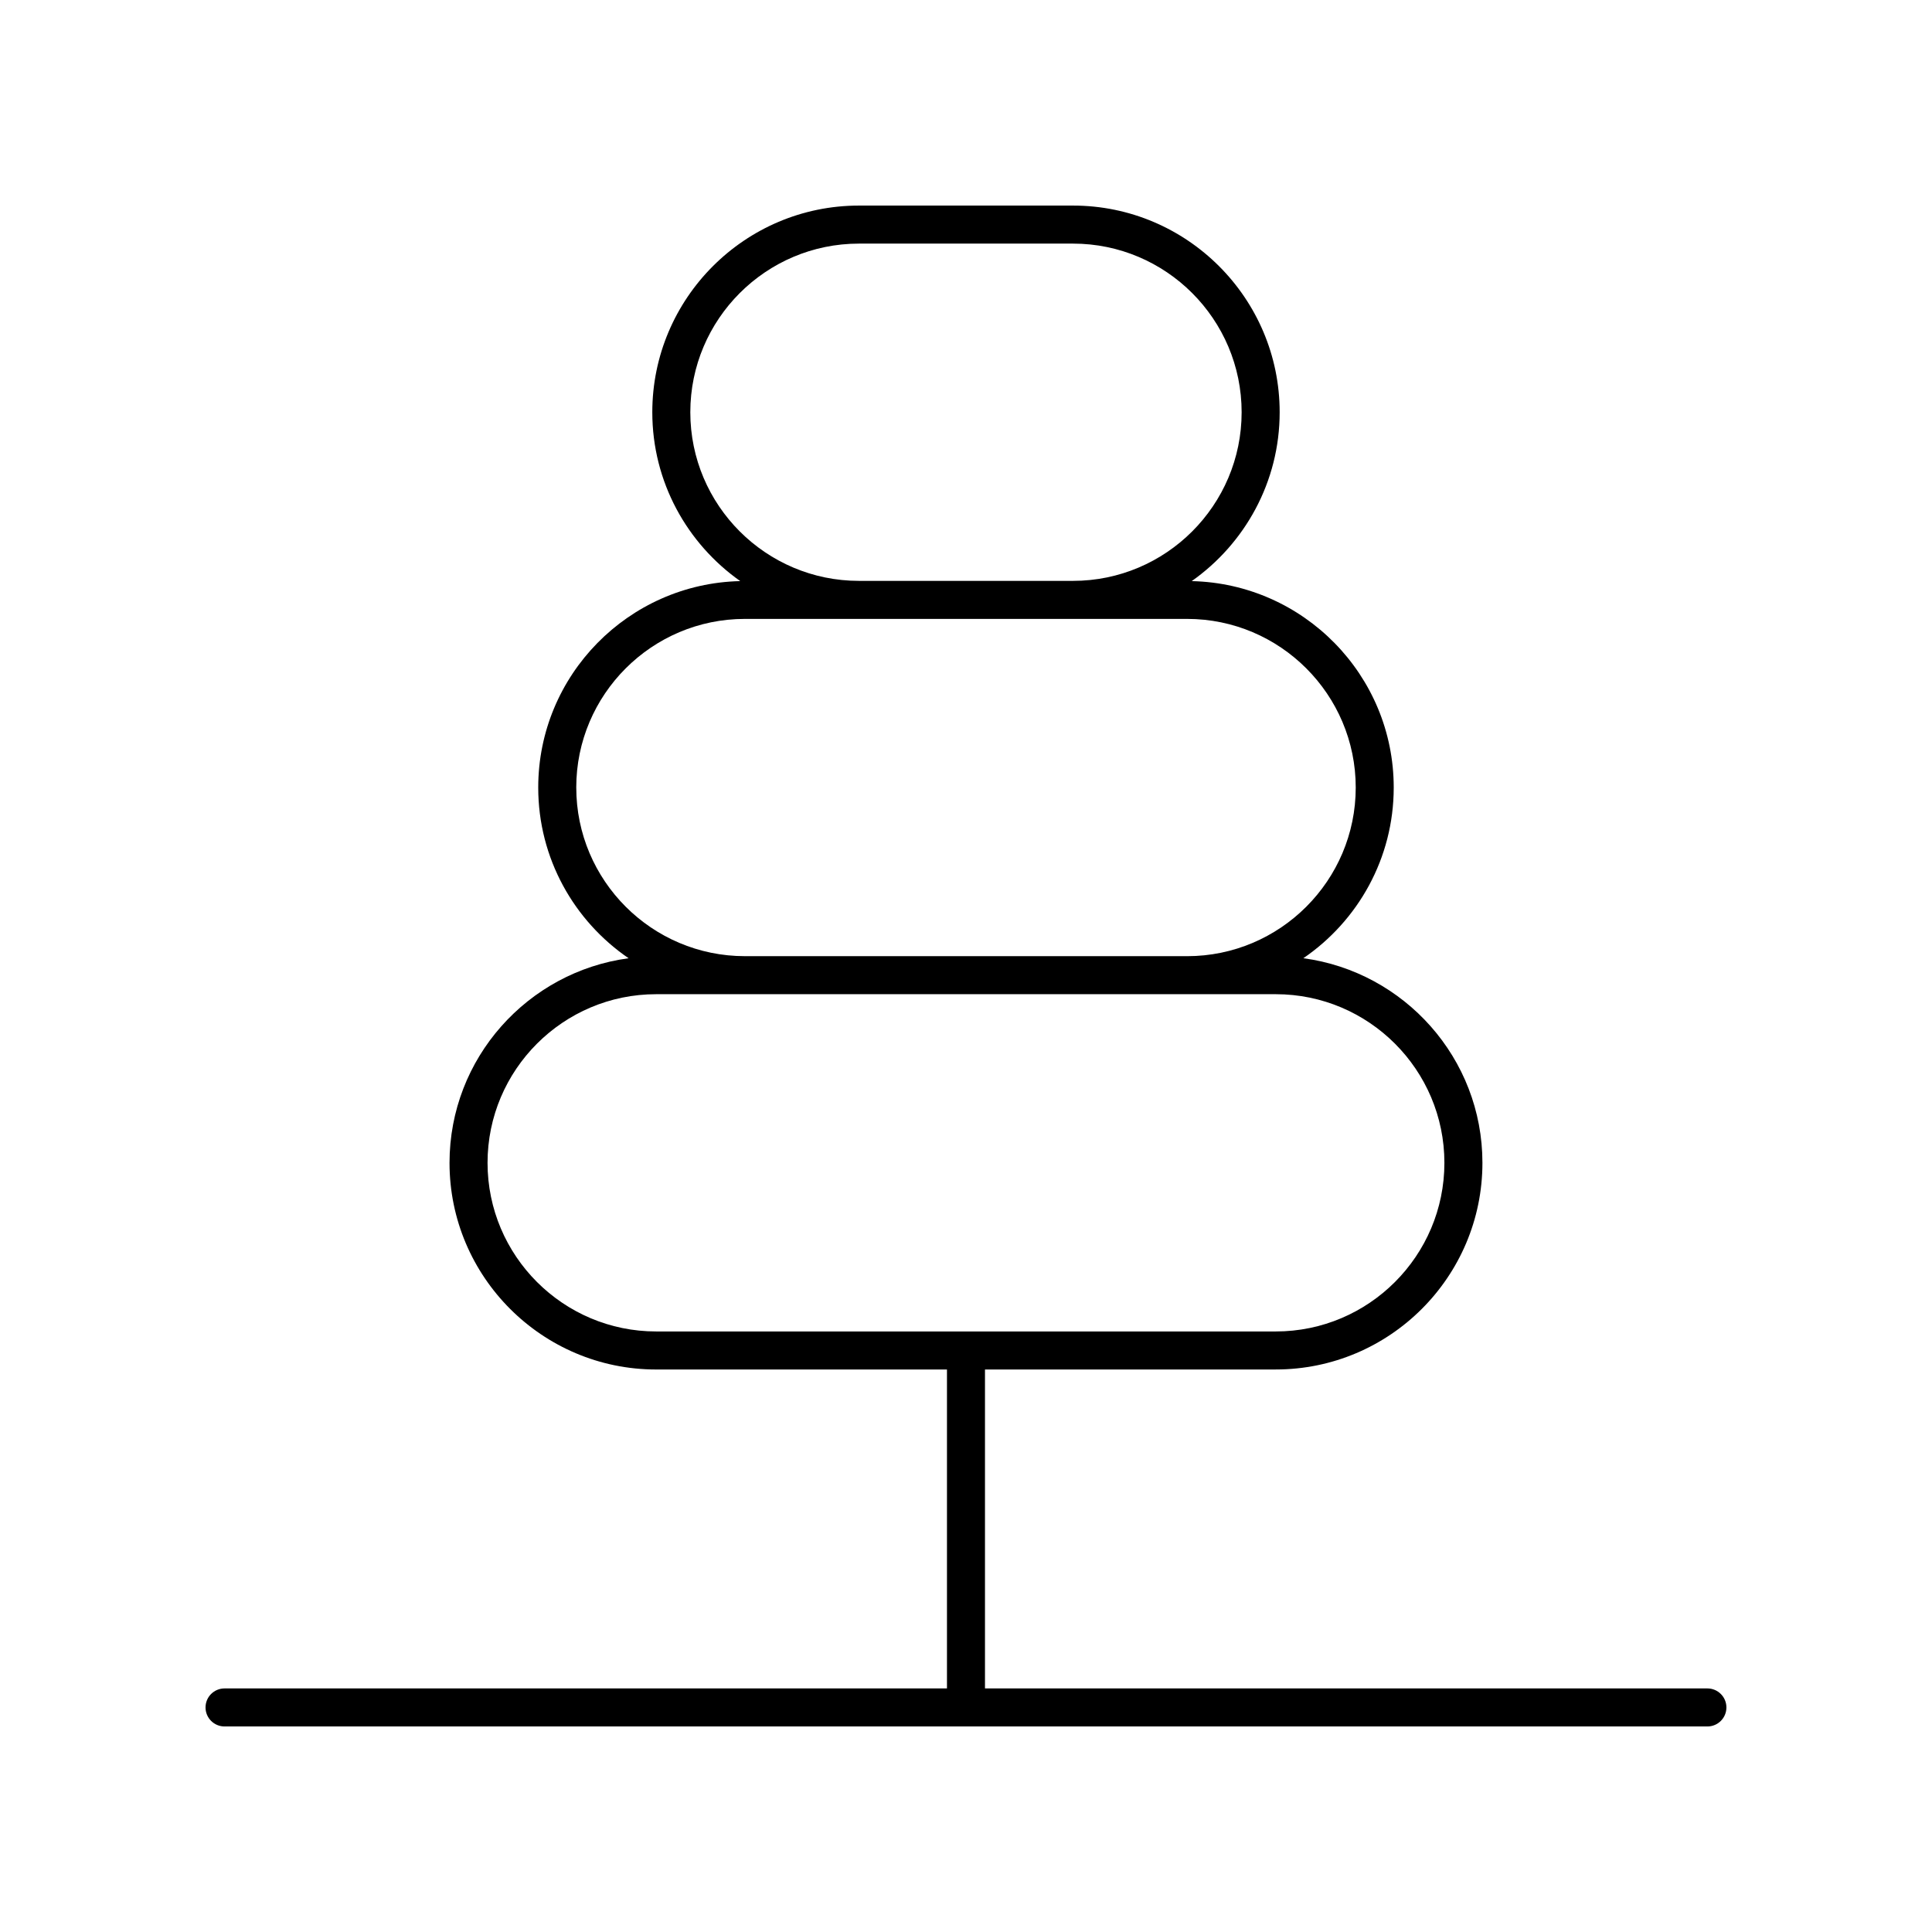
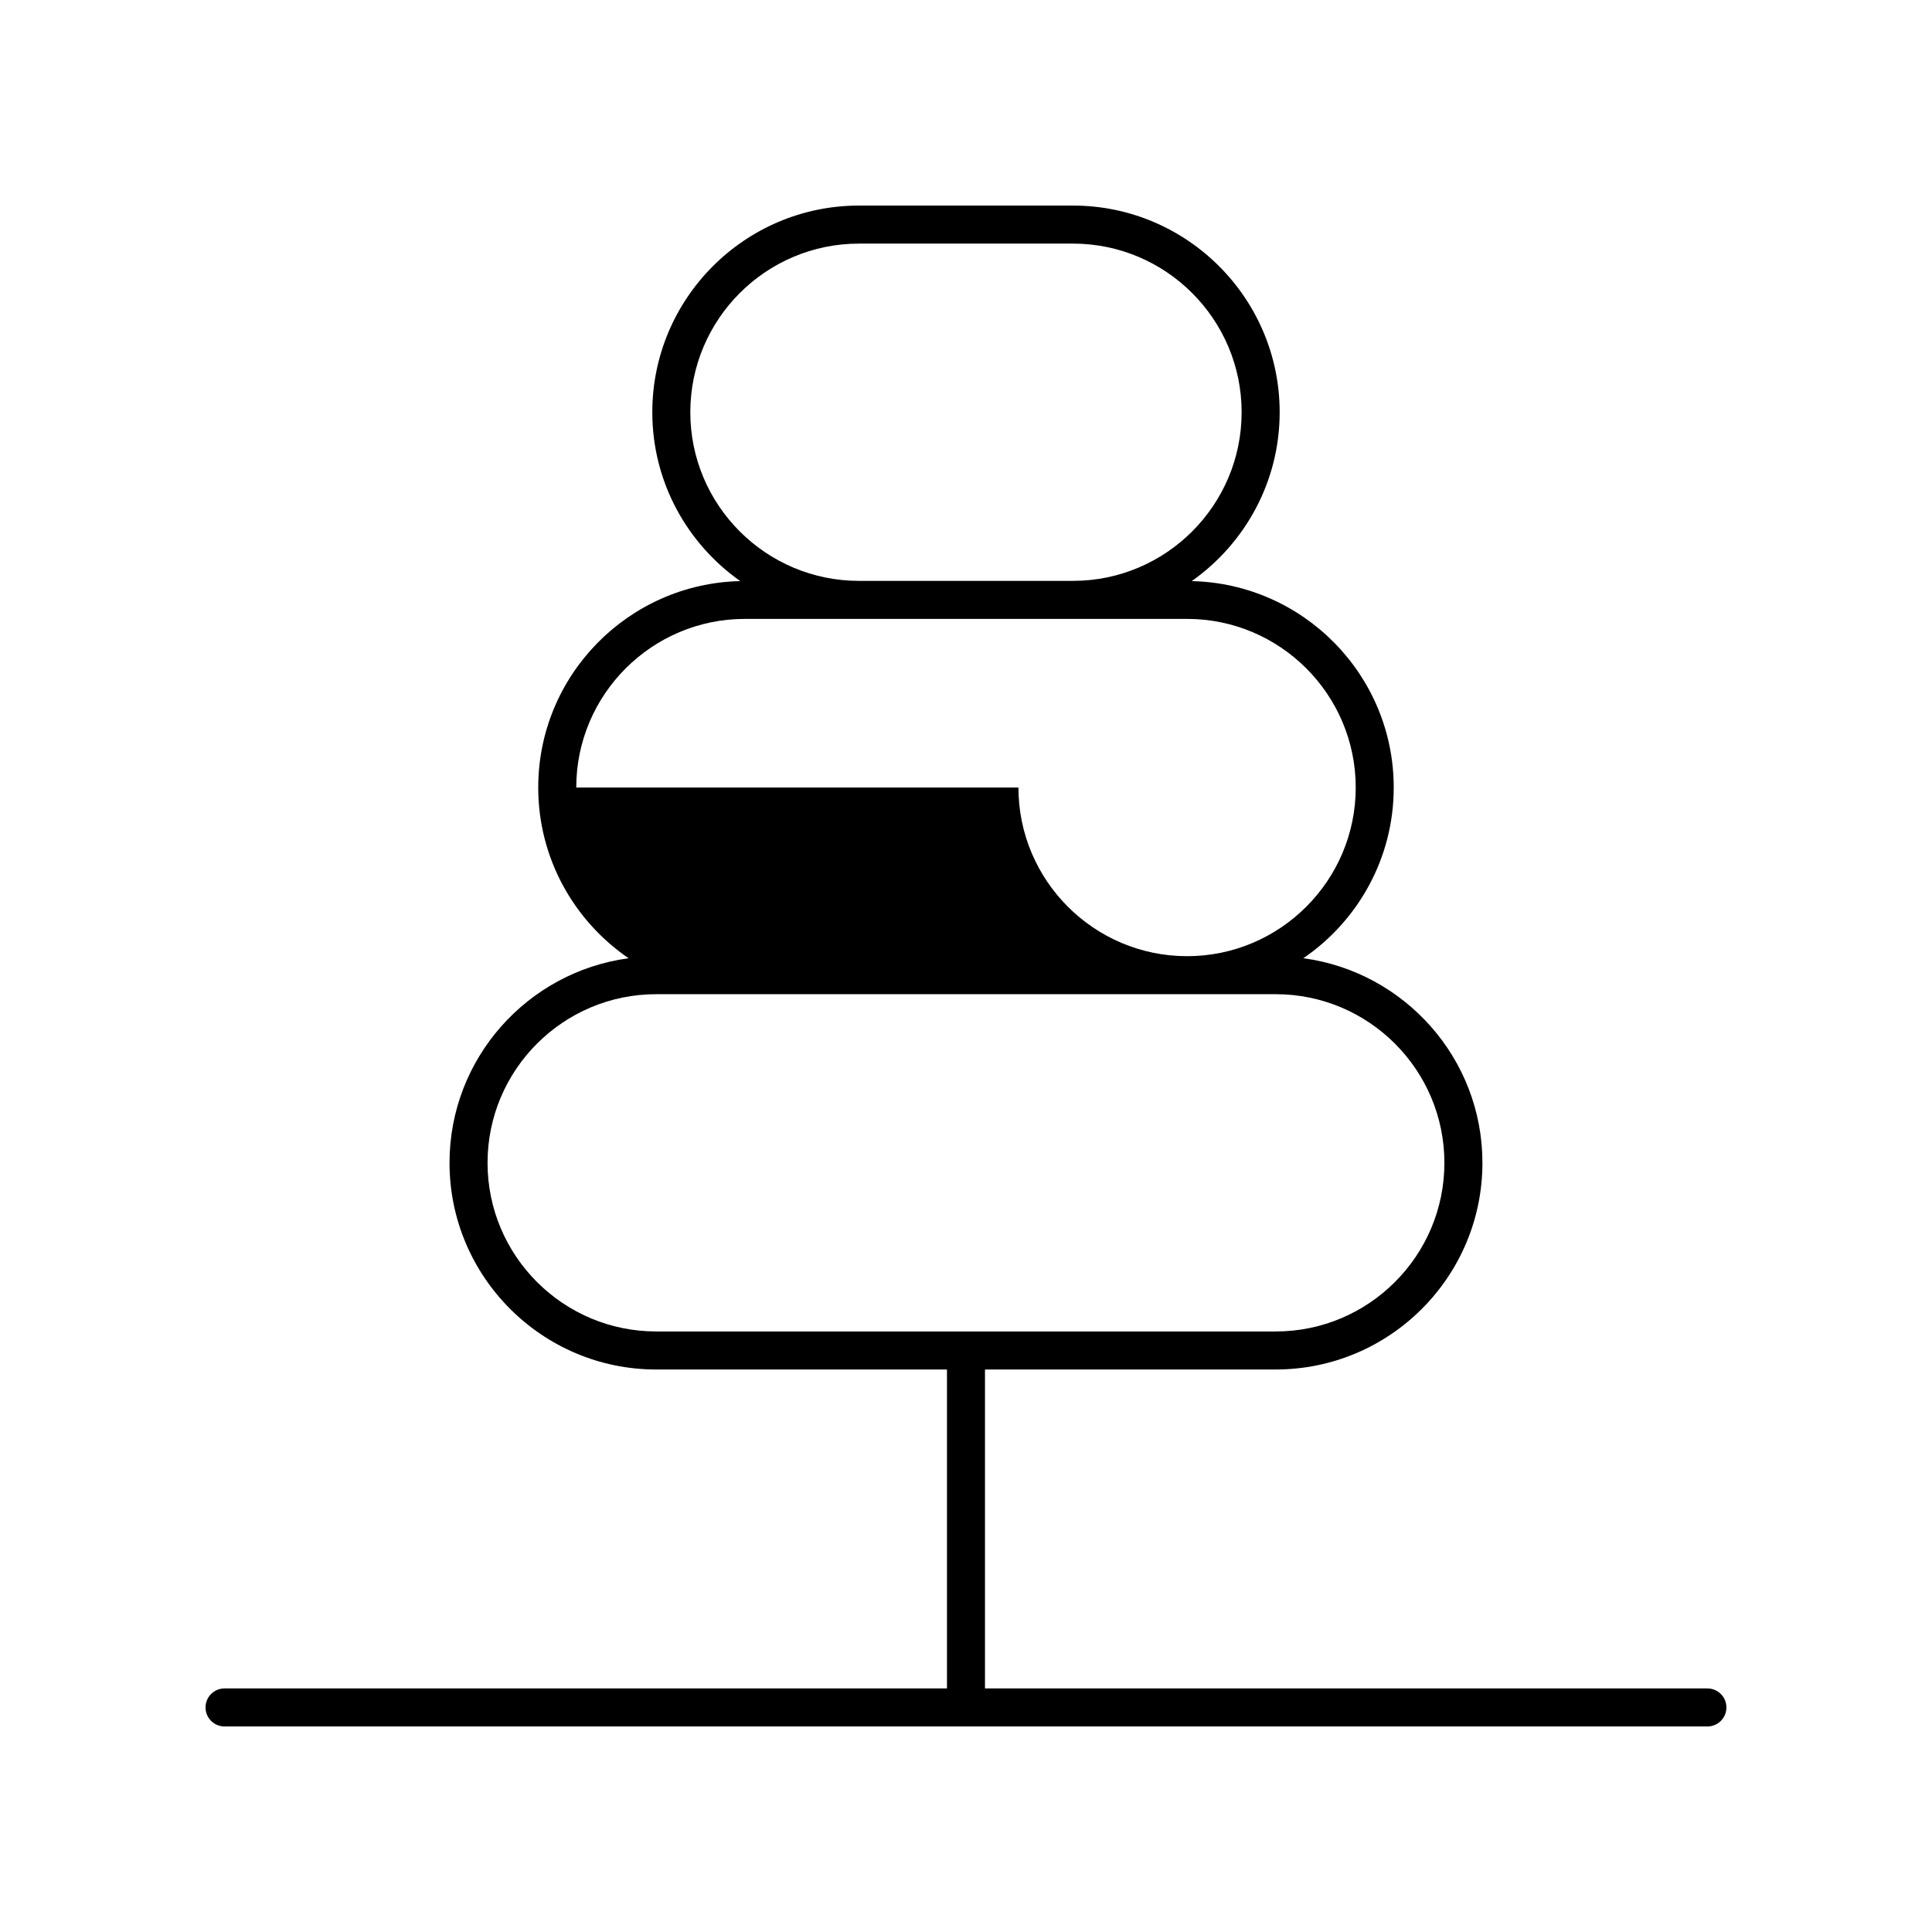
<svg xmlns="http://www.w3.org/2000/svg" fill="#000000" width="800px" height="800px" version="1.1" viewBox="144 144 512 512">
-   <path d="m596.48 591.45h-191.45v-84.523h77.062c30.199 0 54.766-24.566 54.766-54.766 0-27.715-20.711-50.629-47.457-54.223 14.445-9.871 23.949-26.461 23.949-45.234 0-29.781-23.906-54.039-53.531-54.703 14.07-9.926 23.305-26.27 23.305-44.754 0-30.199-24.574-54.766-54.77-54.766h-56.719c-30.199 0-54.77 24.566-54.77 54.766 0 18.484 9.234 34.828 23.305 44.75-29.625 0.668-53.535 24.926-53.535 54.707 0 18.777 9.504 35.367 23.949 45.238-26.746 3.59-47.457 26.508-47.457 54.223 0 30.195 24.566 54.766 54.766 54.766l77.062-0.004v84.523h-191.45c-2.785 0-5.039 2.254-5.039 5.039 0 2.781 2.254 5.039 5.039 5.039h392.97c2.785 0 5.039-2.254 5.039-5.039 0-2.781-2.254-5.039-5.039-5.039zm-269.54-338.2c0-24.641 20.051-44.691 44.695-44.691h56.719c24.641 0 44.691 20.051 44.691 44.691 0 24.641-20.051 44.688-44.695 44.688h-56.715c-24.645 0-44.695-20.047-44.695-44.688zm-30.227 99.457c0-24.641 20.051-44.691 44.695-44.691h117.18c24.645 0 44.695 20.051 44.695 44.691s-20.051 44.691-44.695 44.691l-117.18-0.004c-24.645 0-44.691-20.047-44.691-44.688zm-23.508 99.457c0-24.641 20.051-44.691 44.688-44.691h164.2c24.641 0 44.688 20.051 44.688 44.691s-20.051 44.688-44.688 44.688h-164.2c-24.641 0-44.688-20.047-44.688-44.688z" />
+   <path d="m596.48 591.45h-191.45v-84.523h77.062c30.199 0 54.766-24.566 54.766-54.766 0-27.715-20.711-50.629-47.457-54.223 14.445-9.871 23.949-26.461 23.949-45.234 0-29.781-23.906-54.039-53.531-54.703 14.07-9.926 23.305-26.27 23.305-44.754 0-30.199-24.574-54.766-54.77-54.766h-56.719c-30.199 0-54.77 24.566-54.77 54.766 0 18.484 9.234 34.828 23.305 44.75-29.625 0.668-53.535 24.926-53.535 54.707 0 18.777 9.504 35.367 23.949 45.238-26.746 3.59-47.457 26.508-47.457 54.223 0 30.195 24.566 54.766 54.766 54.766l77.062-0.004v84.523h-191.45c-2.785 0-5.039 2.254-5.039 5.039 0 2.781 2.254 5.039 5.039 5.039h392.97c2.785 0 5.039-2.254 5.039-5.039 0-2.781-2.254-5.039-5.039-5.039zm-269.54-338.2c0-24.641 20.051-44.691 44.695-44.691h56.719c24.641 0 44.691 20.051 44.691 44.691 0 24.641-20.051 44.688-44.695 44.688h-56.715c-24.645 0-44.695-20.047-44.695-44.688zm-30.227 99.457c0-24.641 20.051-44.691 44.695-44.691h117.18c24.645 0 44.695 20.051 44.695 44.691s-20.051 44.691-44.695 44.691c-24.645 0-44.691-20.047-44.691-44.688zm-23.508 99.457c0-24.641 20.051-44.691 44.688-44.691h164.2c24.641 0 44.688 20.051 44.688 44.691s-20.051 44.688-44.688 44.688h-164.2c-24.641 0-44.688-20.047-44.688-44.688z" />
</svg>